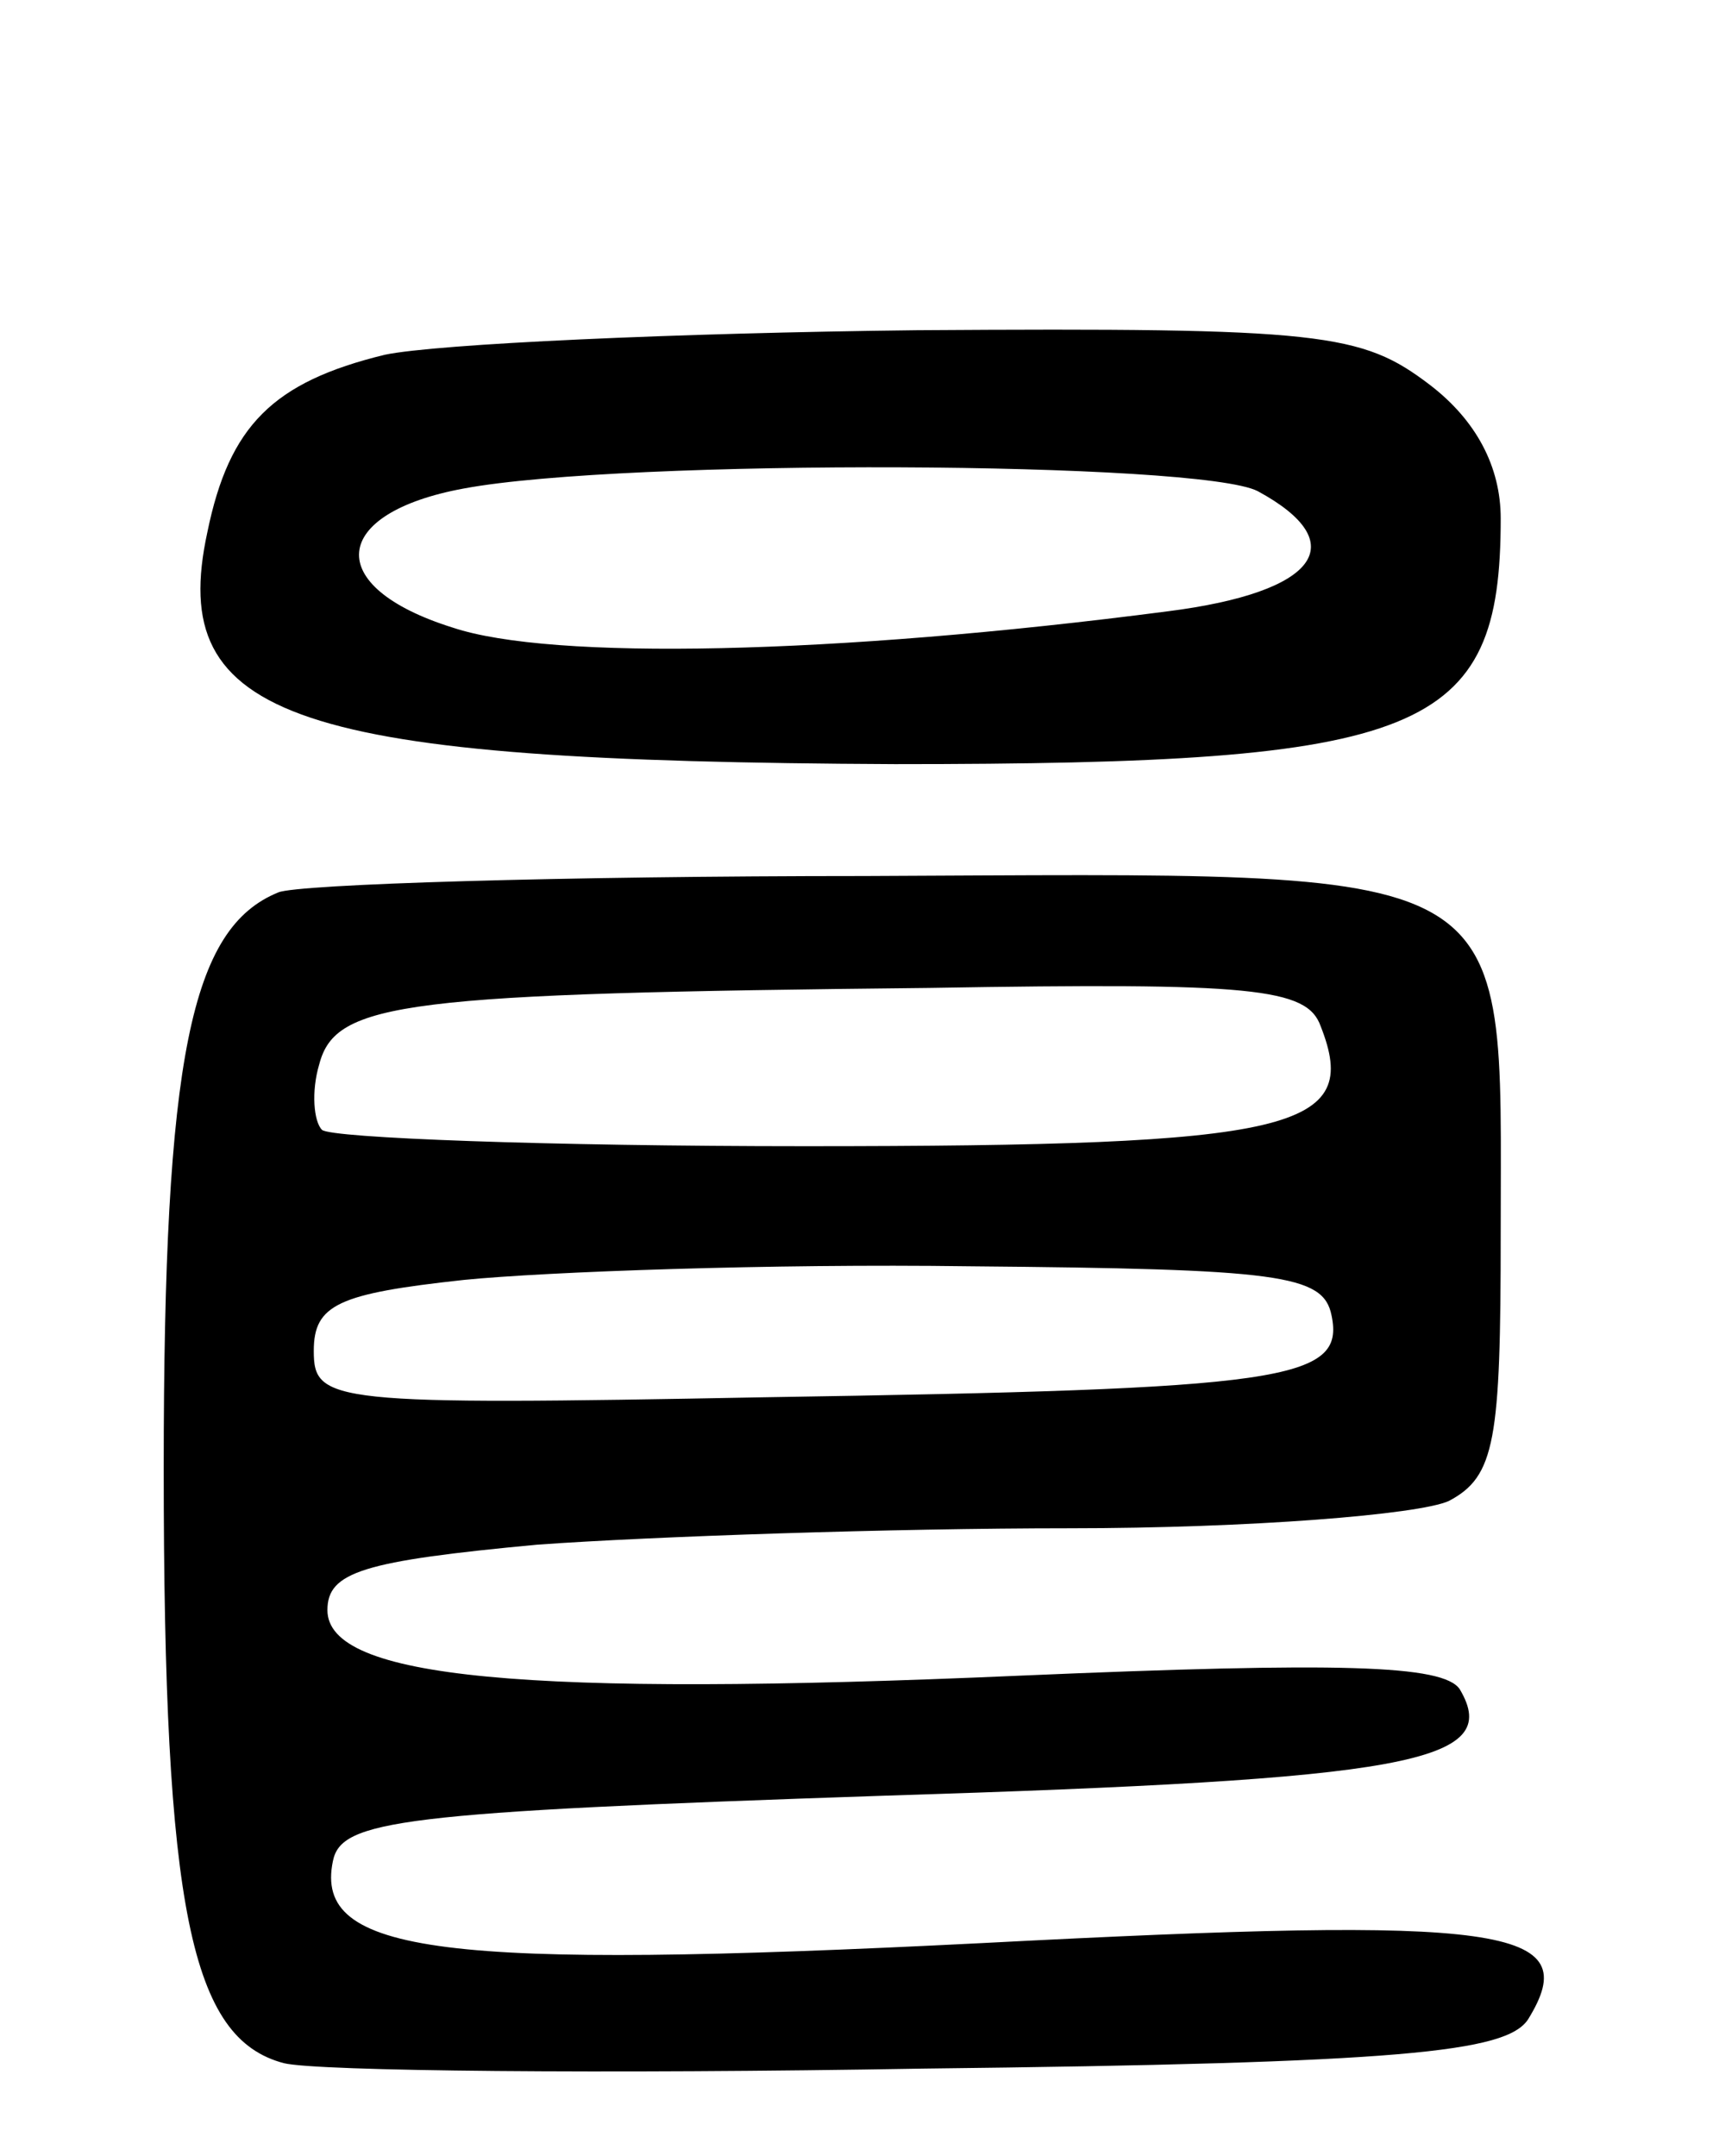
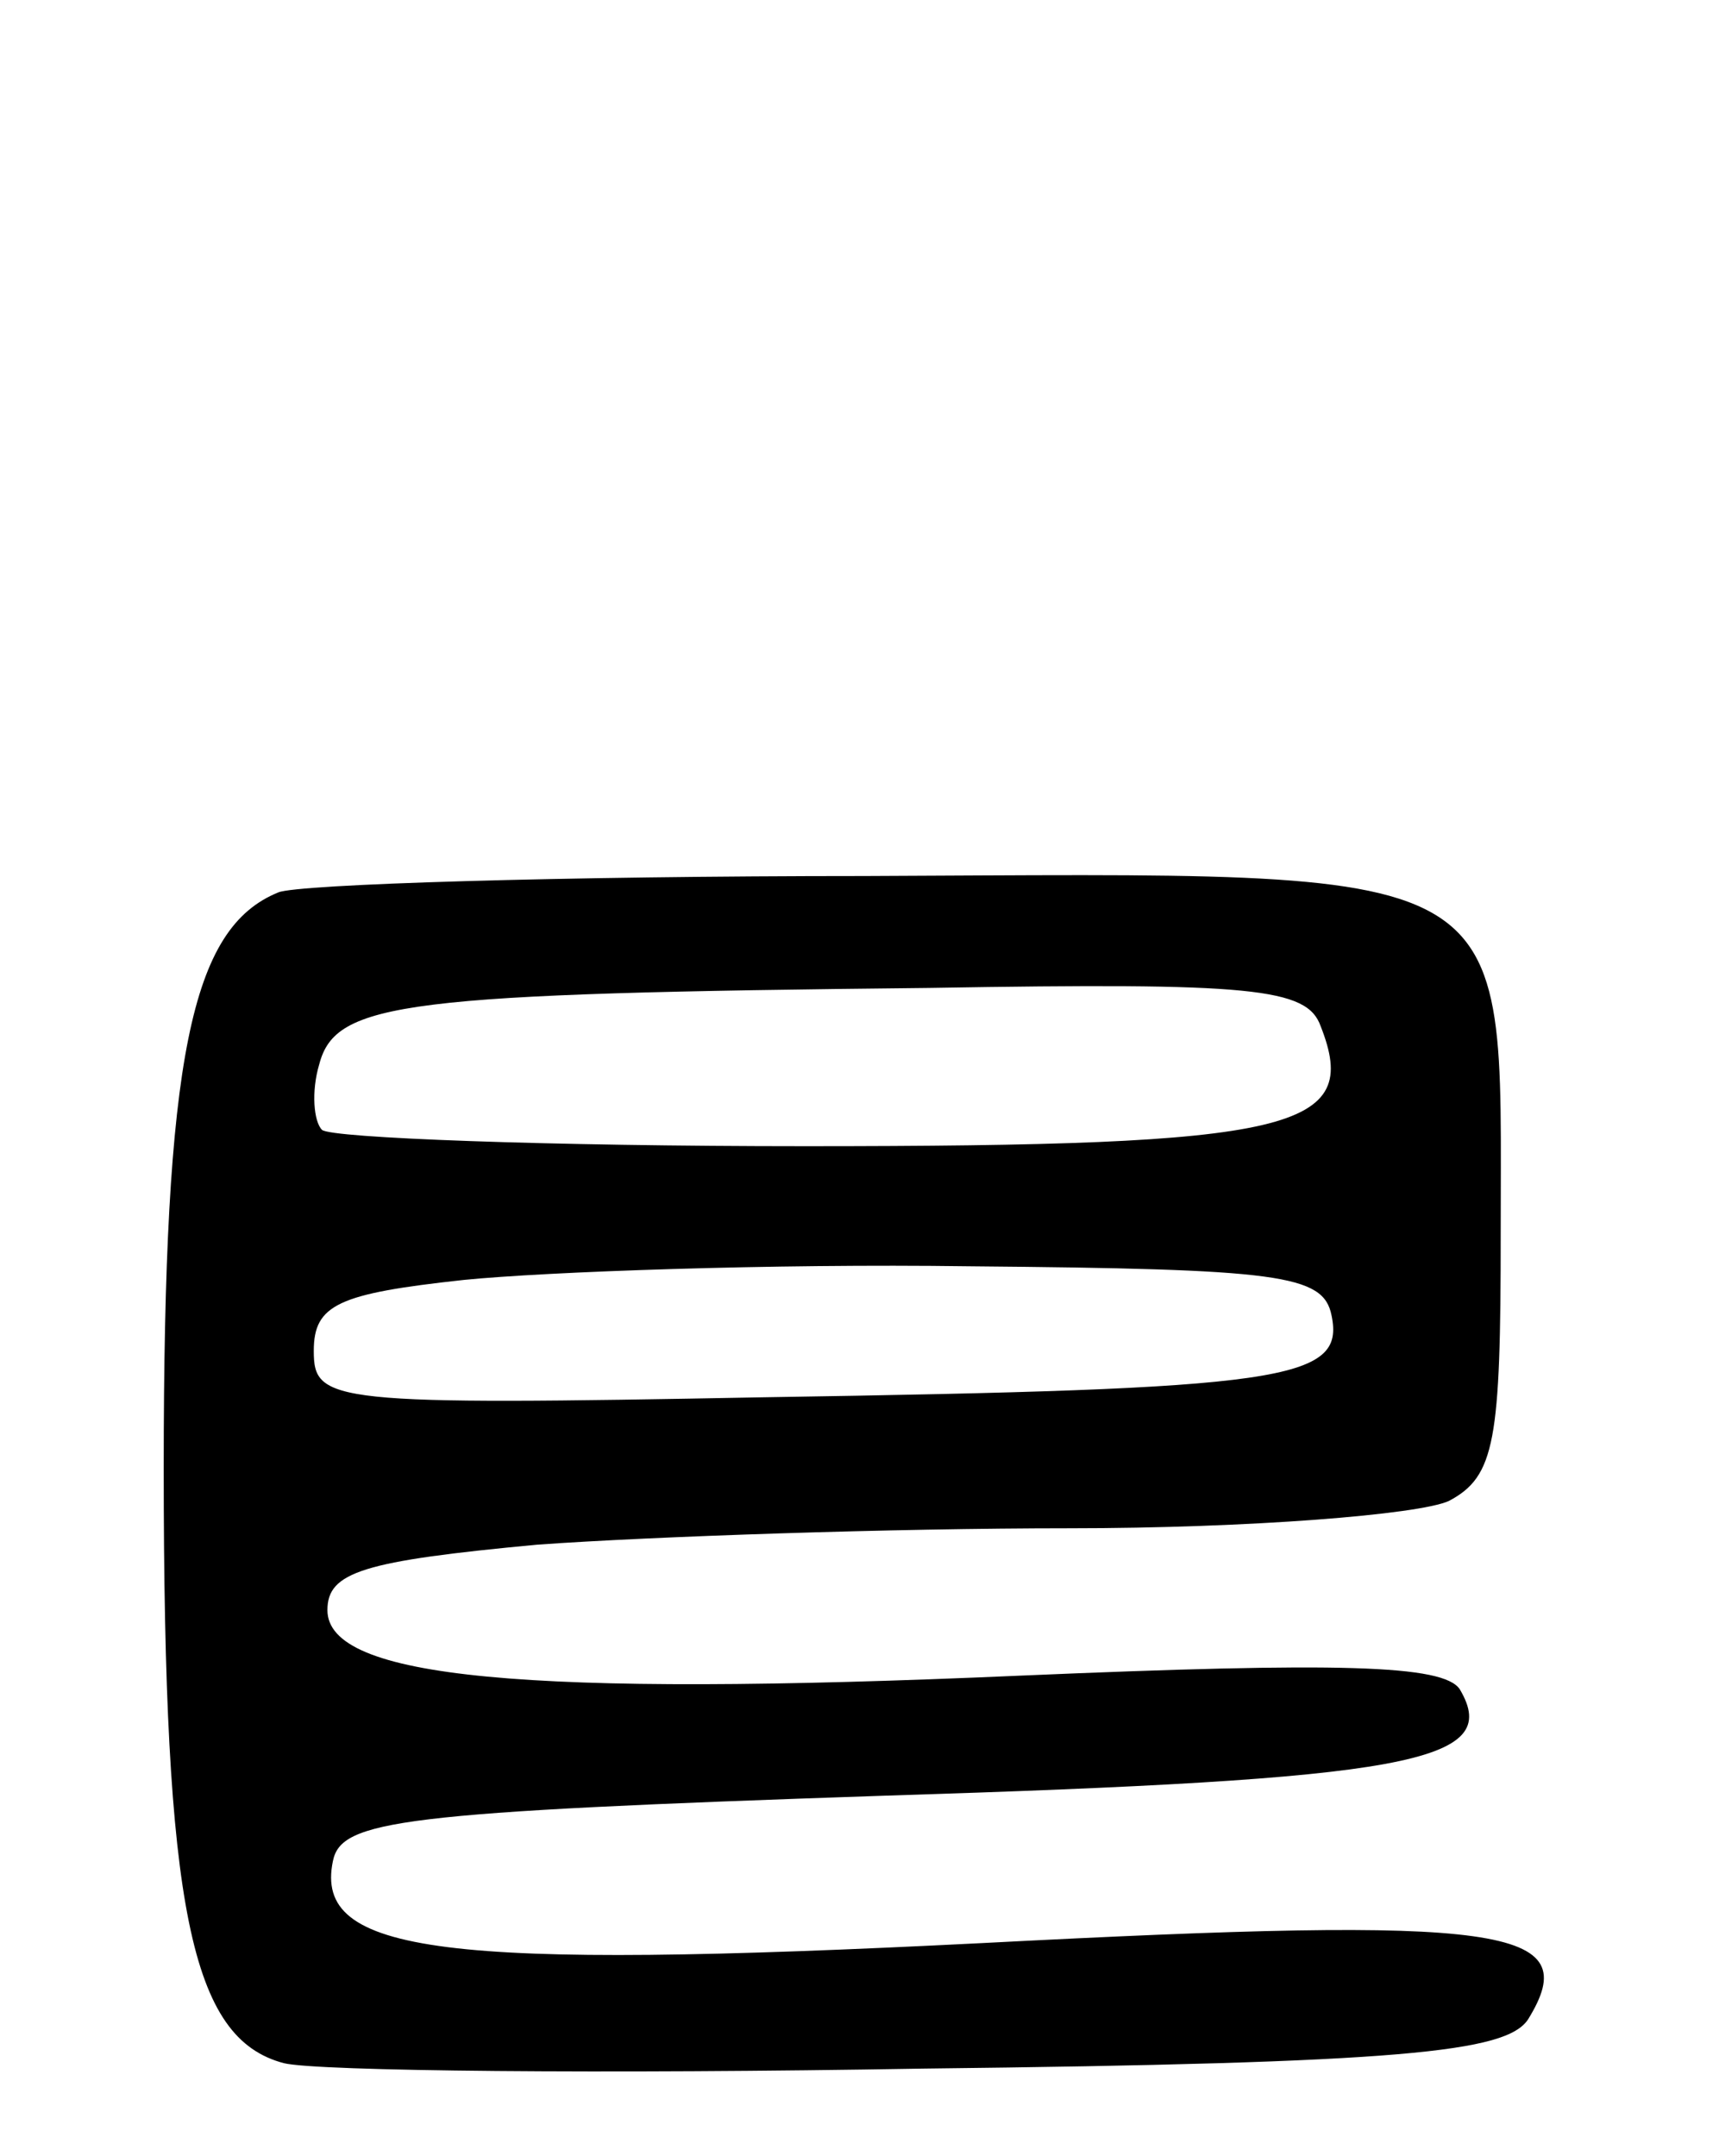
<svg xmlns="http://www.w3.org/2000/svg" version="1.0" width="63" height="79" viewBox="0 0 63 79">
  <g transform="translate(0,79) scale(0.1,-0.1)">
-     <path d="M141 660 c-41 -10 -57 -26 -65 -65 -15 -69 32 -84 252 -85 194 0 222 11 222 90 0 19 -9 36 -26 49 -25 19 -39 21 -188 20 -88 -1 -176 -5 -195 -9z m320 -50 c35 -19 22 -37 -33 -44 -123 -16 -226 -18 -262 -6 -48 15 -45 42 4 51 59 11 270 10 291 -1z" />
    <path d="M102 463 c-32 -13 -42 -60 -42 -211 0 -162 10 -209 44 -218 12 -3 118 -4 234 -2 176 2 214 6 222 18 21 34 -8 38 -200 28 -198 -10 -245 -4 -238 30 3 15 24 18 202 24 192 6 227 12 211 39 -6 9 -44 10 -161 5 -182 -8 -254 -1 -254 24 0 14 13 18 77 24 42 3 130 6 195 6 66 0 128 5 139 10 17 9 19 22 19 98 0 138 10 132 -233 131 -111 0 -208 -3 -215 -6z m382 -49 c15 -38 -9 -44 -189 -44 -94 0 -174 3 -177 6 -3 3 -4 14 -1 24 6 23 31 26 224 28 118 2 138 0 143 -14z m4 -106 c5 -24 -17 -27 -208 -30 -159 -3 -165 -2 -165 17 0 17 9 21 55 26 30 3 113 6 185 5 114 -1 130 -3 133 -18z" />
  </g>
</svg>